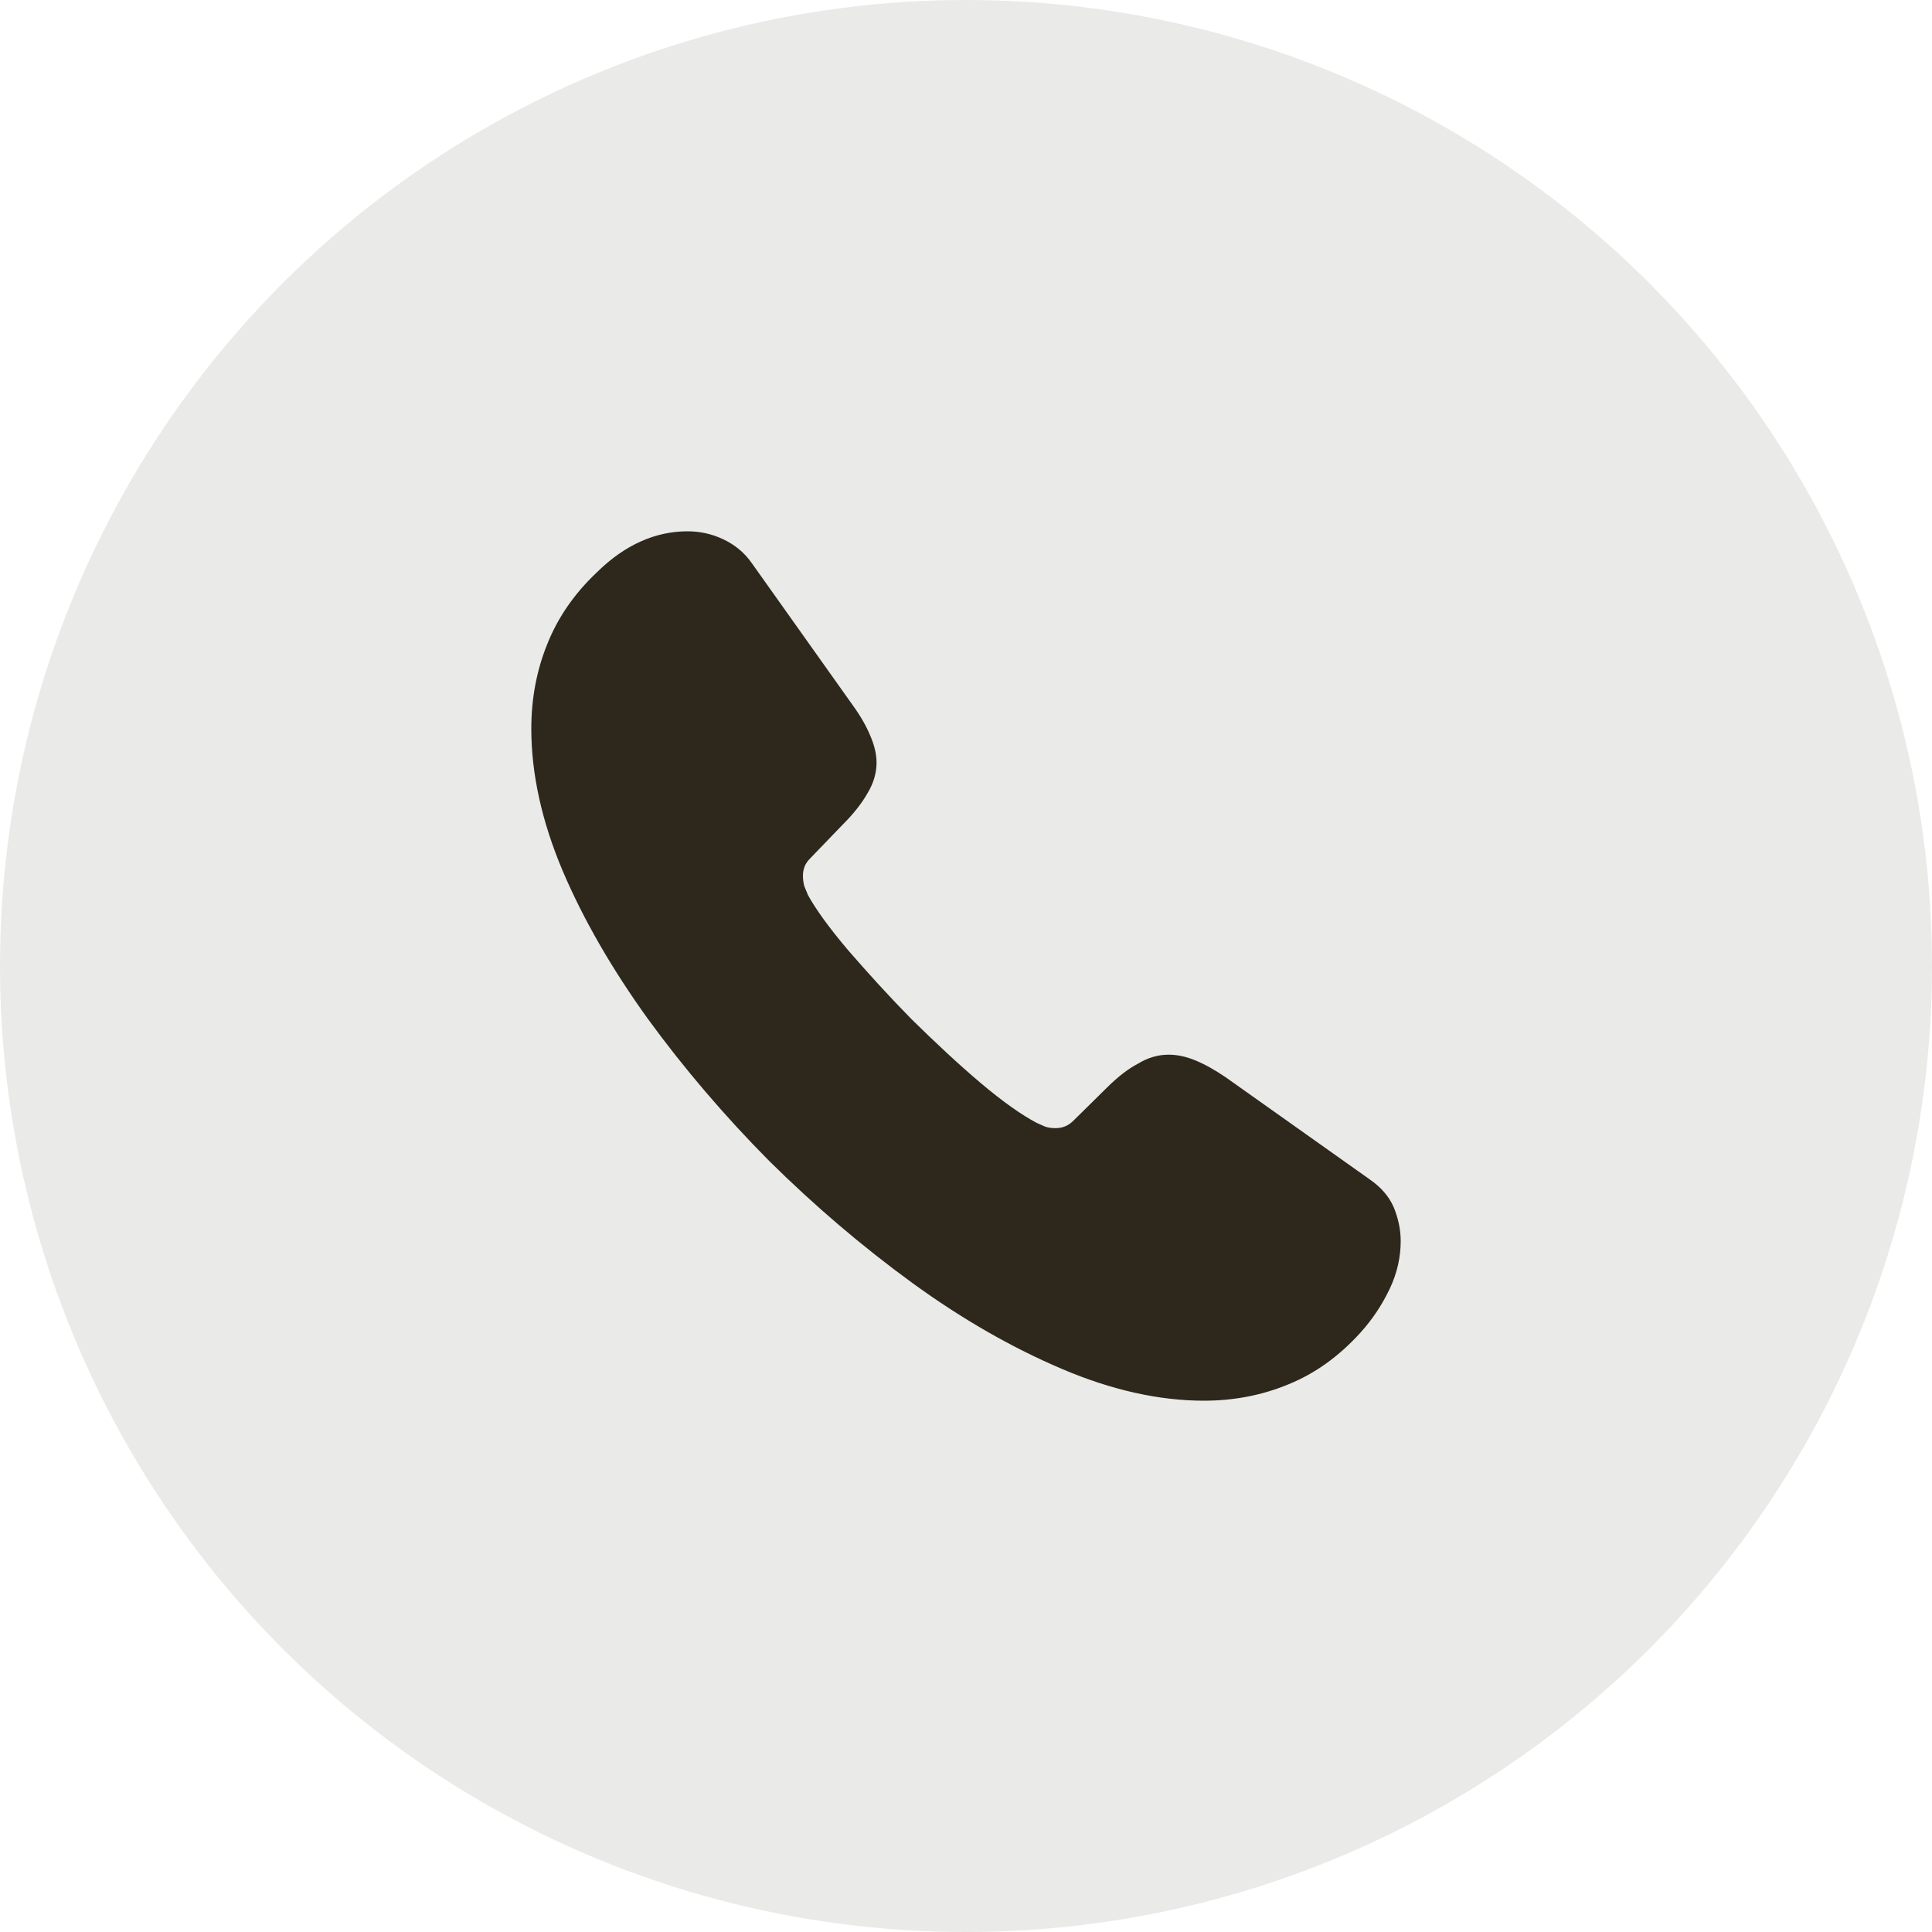
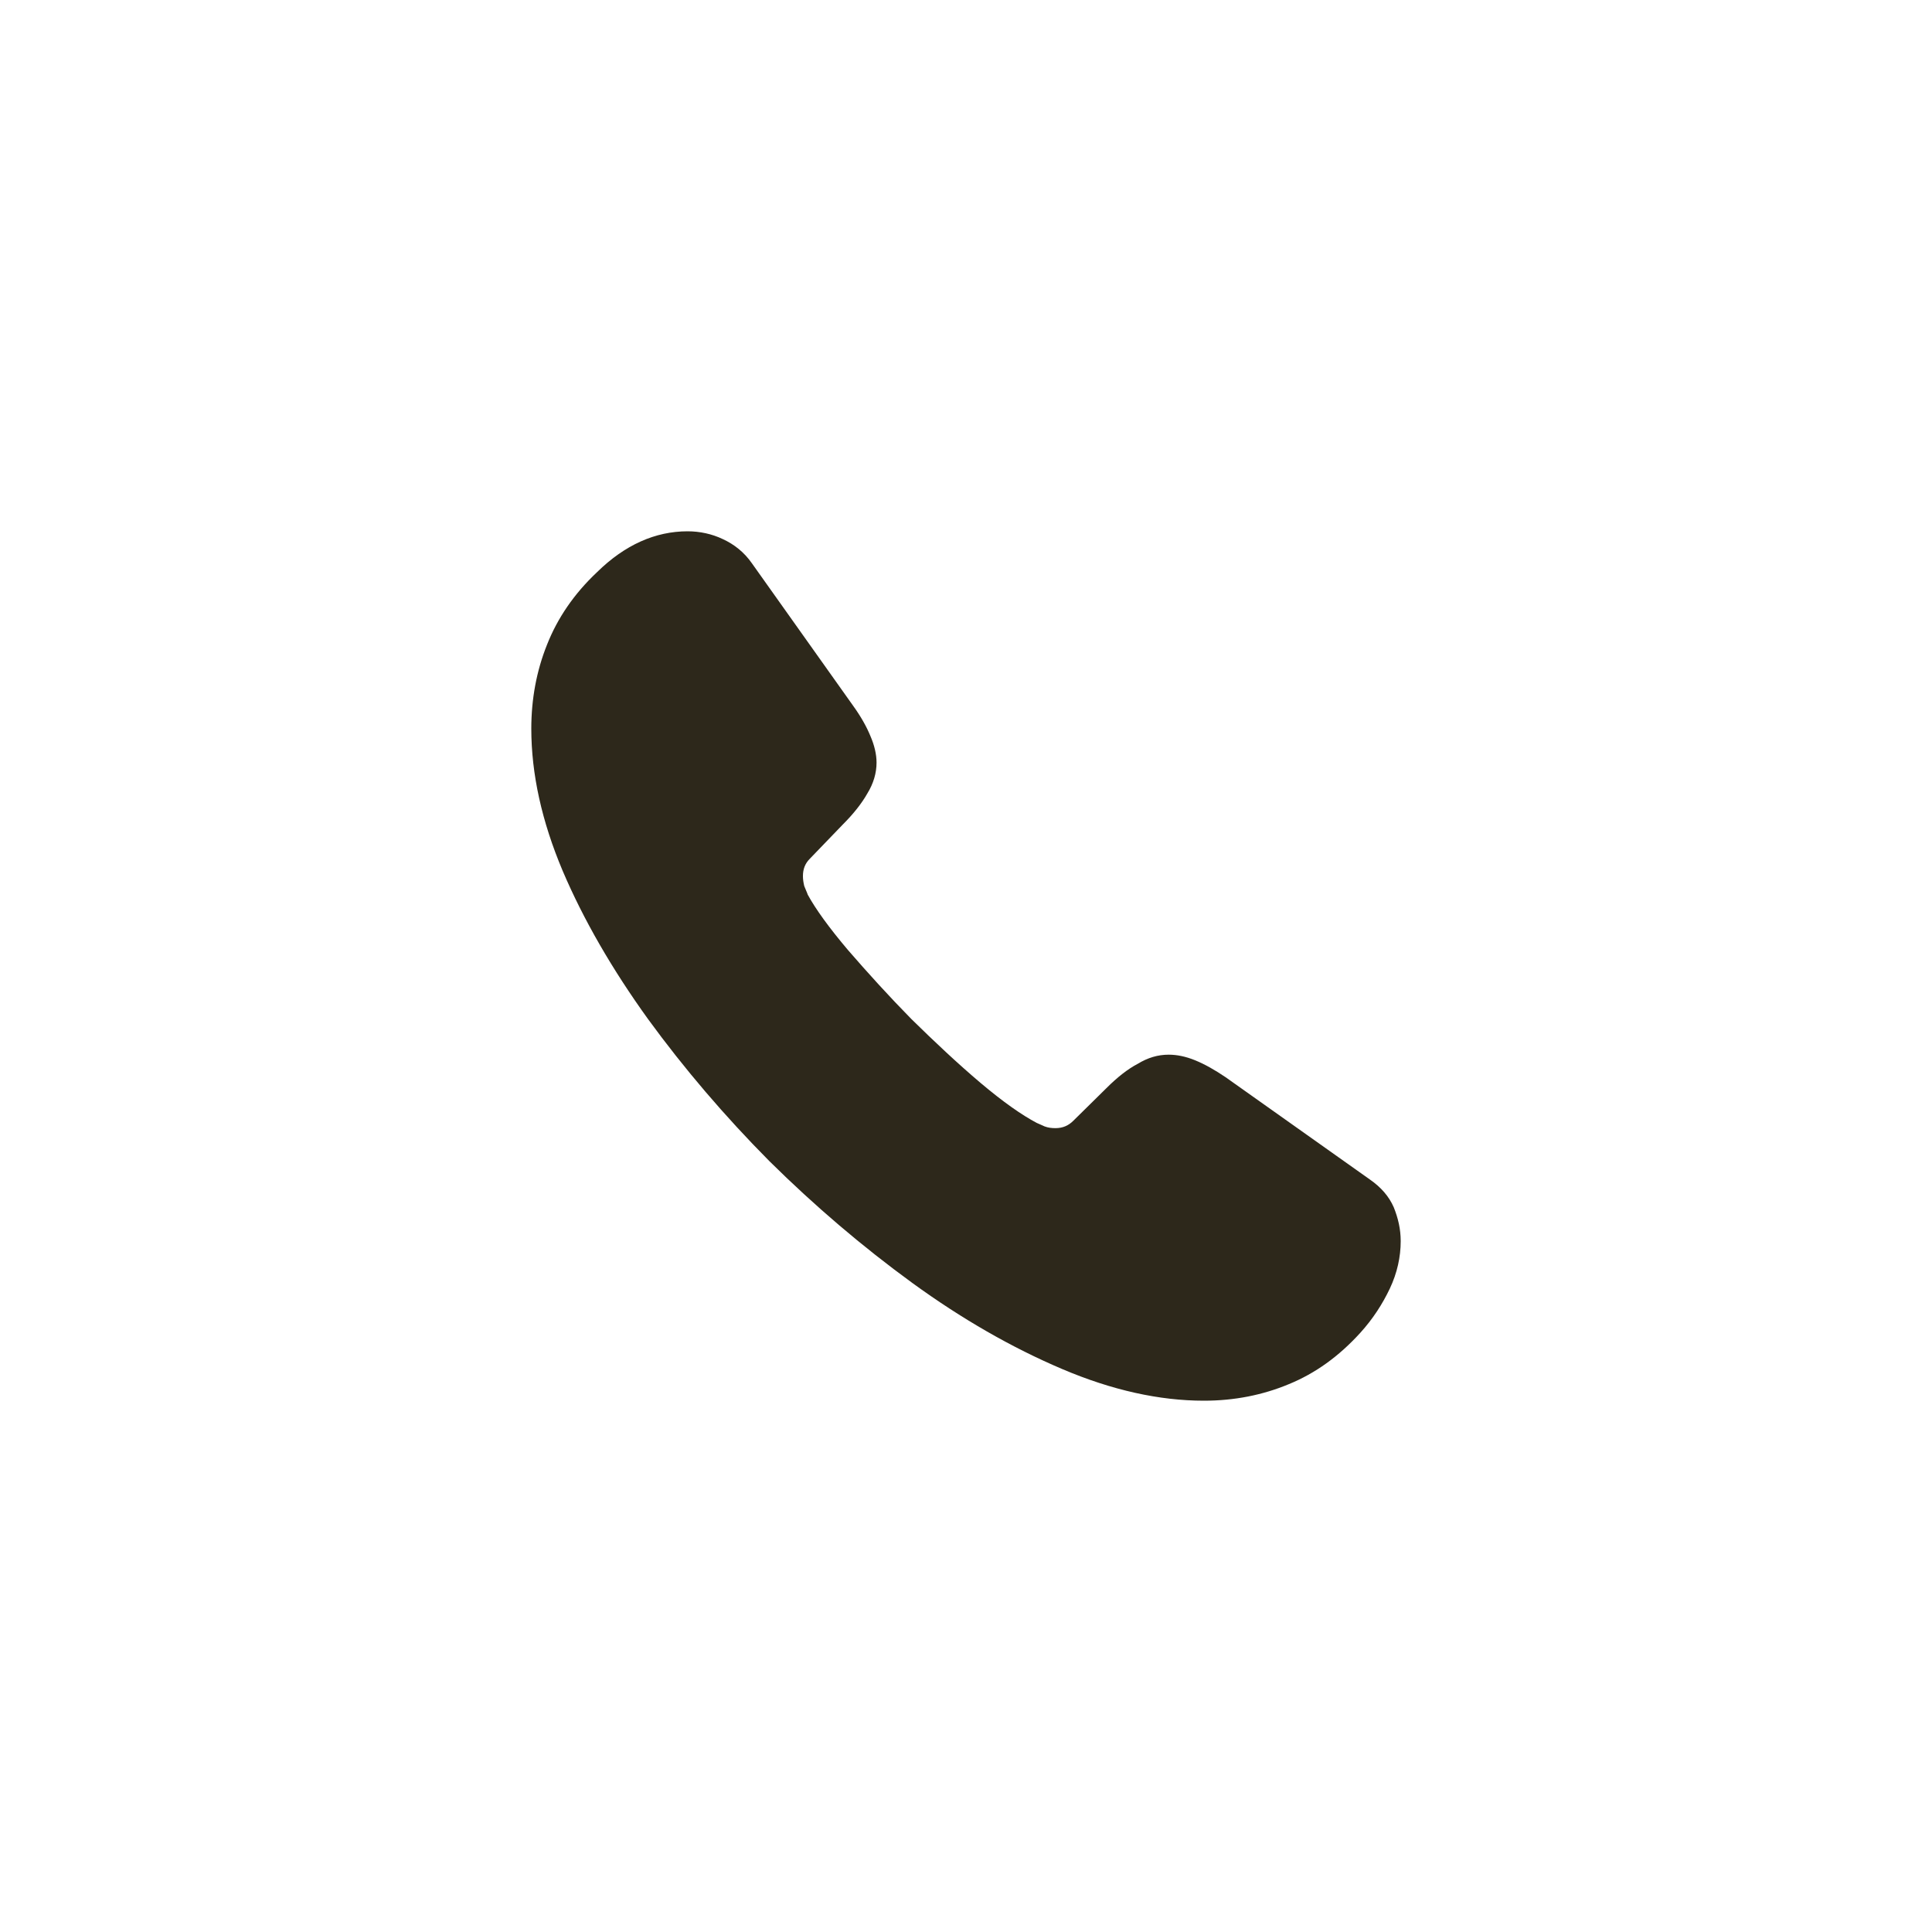
<svg xmlns="http://www.w3.org/2000/svg" width="40" height="40" viewBox="0 0 40 40" fill="none">
-   <circle opacity="0.1" cx="20" cy="20" r="20" fill="#2D281B" />
  <path d="M29 25.697C29 26.021 28.928 26.354 28.775 26.678C28.621 27.002 28.423 27.308 28.162 27.596C27.72 28.082 27.233 28.433 26.683 28.658C26.143 28.883 25.557 29 24.926 29C24.006 29 23.024 28.784 21.988 28.343C20.951 27.902 19.914 27.308 18.887 26.561C17.85 25.805 16.868 24.968 15.93 24.041C15.002 23.105 14.164 22.124 13.416 21.098C12.677 20.072 12.082 19.046 11.649 18.029C11.216 17.003 11 16.022 11 15.086C11 14.474 11.108 13.889 11.325 13.349C11.541 12.8 11.883 12.296 12.361 11.846C12.938 11.279 13.569 11 14.236 11C14.488 11 14.741 11.054 14.966 11.162C15.2 11.27 15.408 11.432 15.57 11.666L17.661 14.609C17.823 14.834 17.94 15.041 18.021 15.239C18.103 15.428 18.148 15.617 18.148 15.788C18.148 16.004 18.085 16.22 17.958 16.427C17.841 16.634 17.67 16.85 17.454 17.066L16.769 17.777C16.669 17.876 16.624 17.993 16.624 18.137C16.624 18.209 16.634 18.272 16.651 18.344C16.678 18.416 16.706 18.47 16.724 18.524C16.886 18.821 17.165 19.208 17.562 19.676C17.968 20.144 18.4 20.621 18.869 21.098C19.355 21.575 19.824 22.016 20.302 22.421C20.771 22.817 21.158 23.087 21.465 23.249C21.51 23.267 21.564 23.294 21.627 23.321C21.699 23.348 21.771 23.357 21.852 23.357C22.006 23.357 22.123 23.303 22.222 23.204L22.907 22.529C23.132 22.304 23.349 22.133 23.556 22.025C23.763 21.899 23.971 21.836 24.196 21.836C24.367 21.836 24.547 21.872 24.746 21.953C24.944 22.034 25.151 22.151 25.377 22.304L28.36 24.419C28.594 24.581 28.757 24.77 28.856 24.995C28.946 25.22 29 25.445 29 25.697Z" fill="#2D281B" />
</svg>